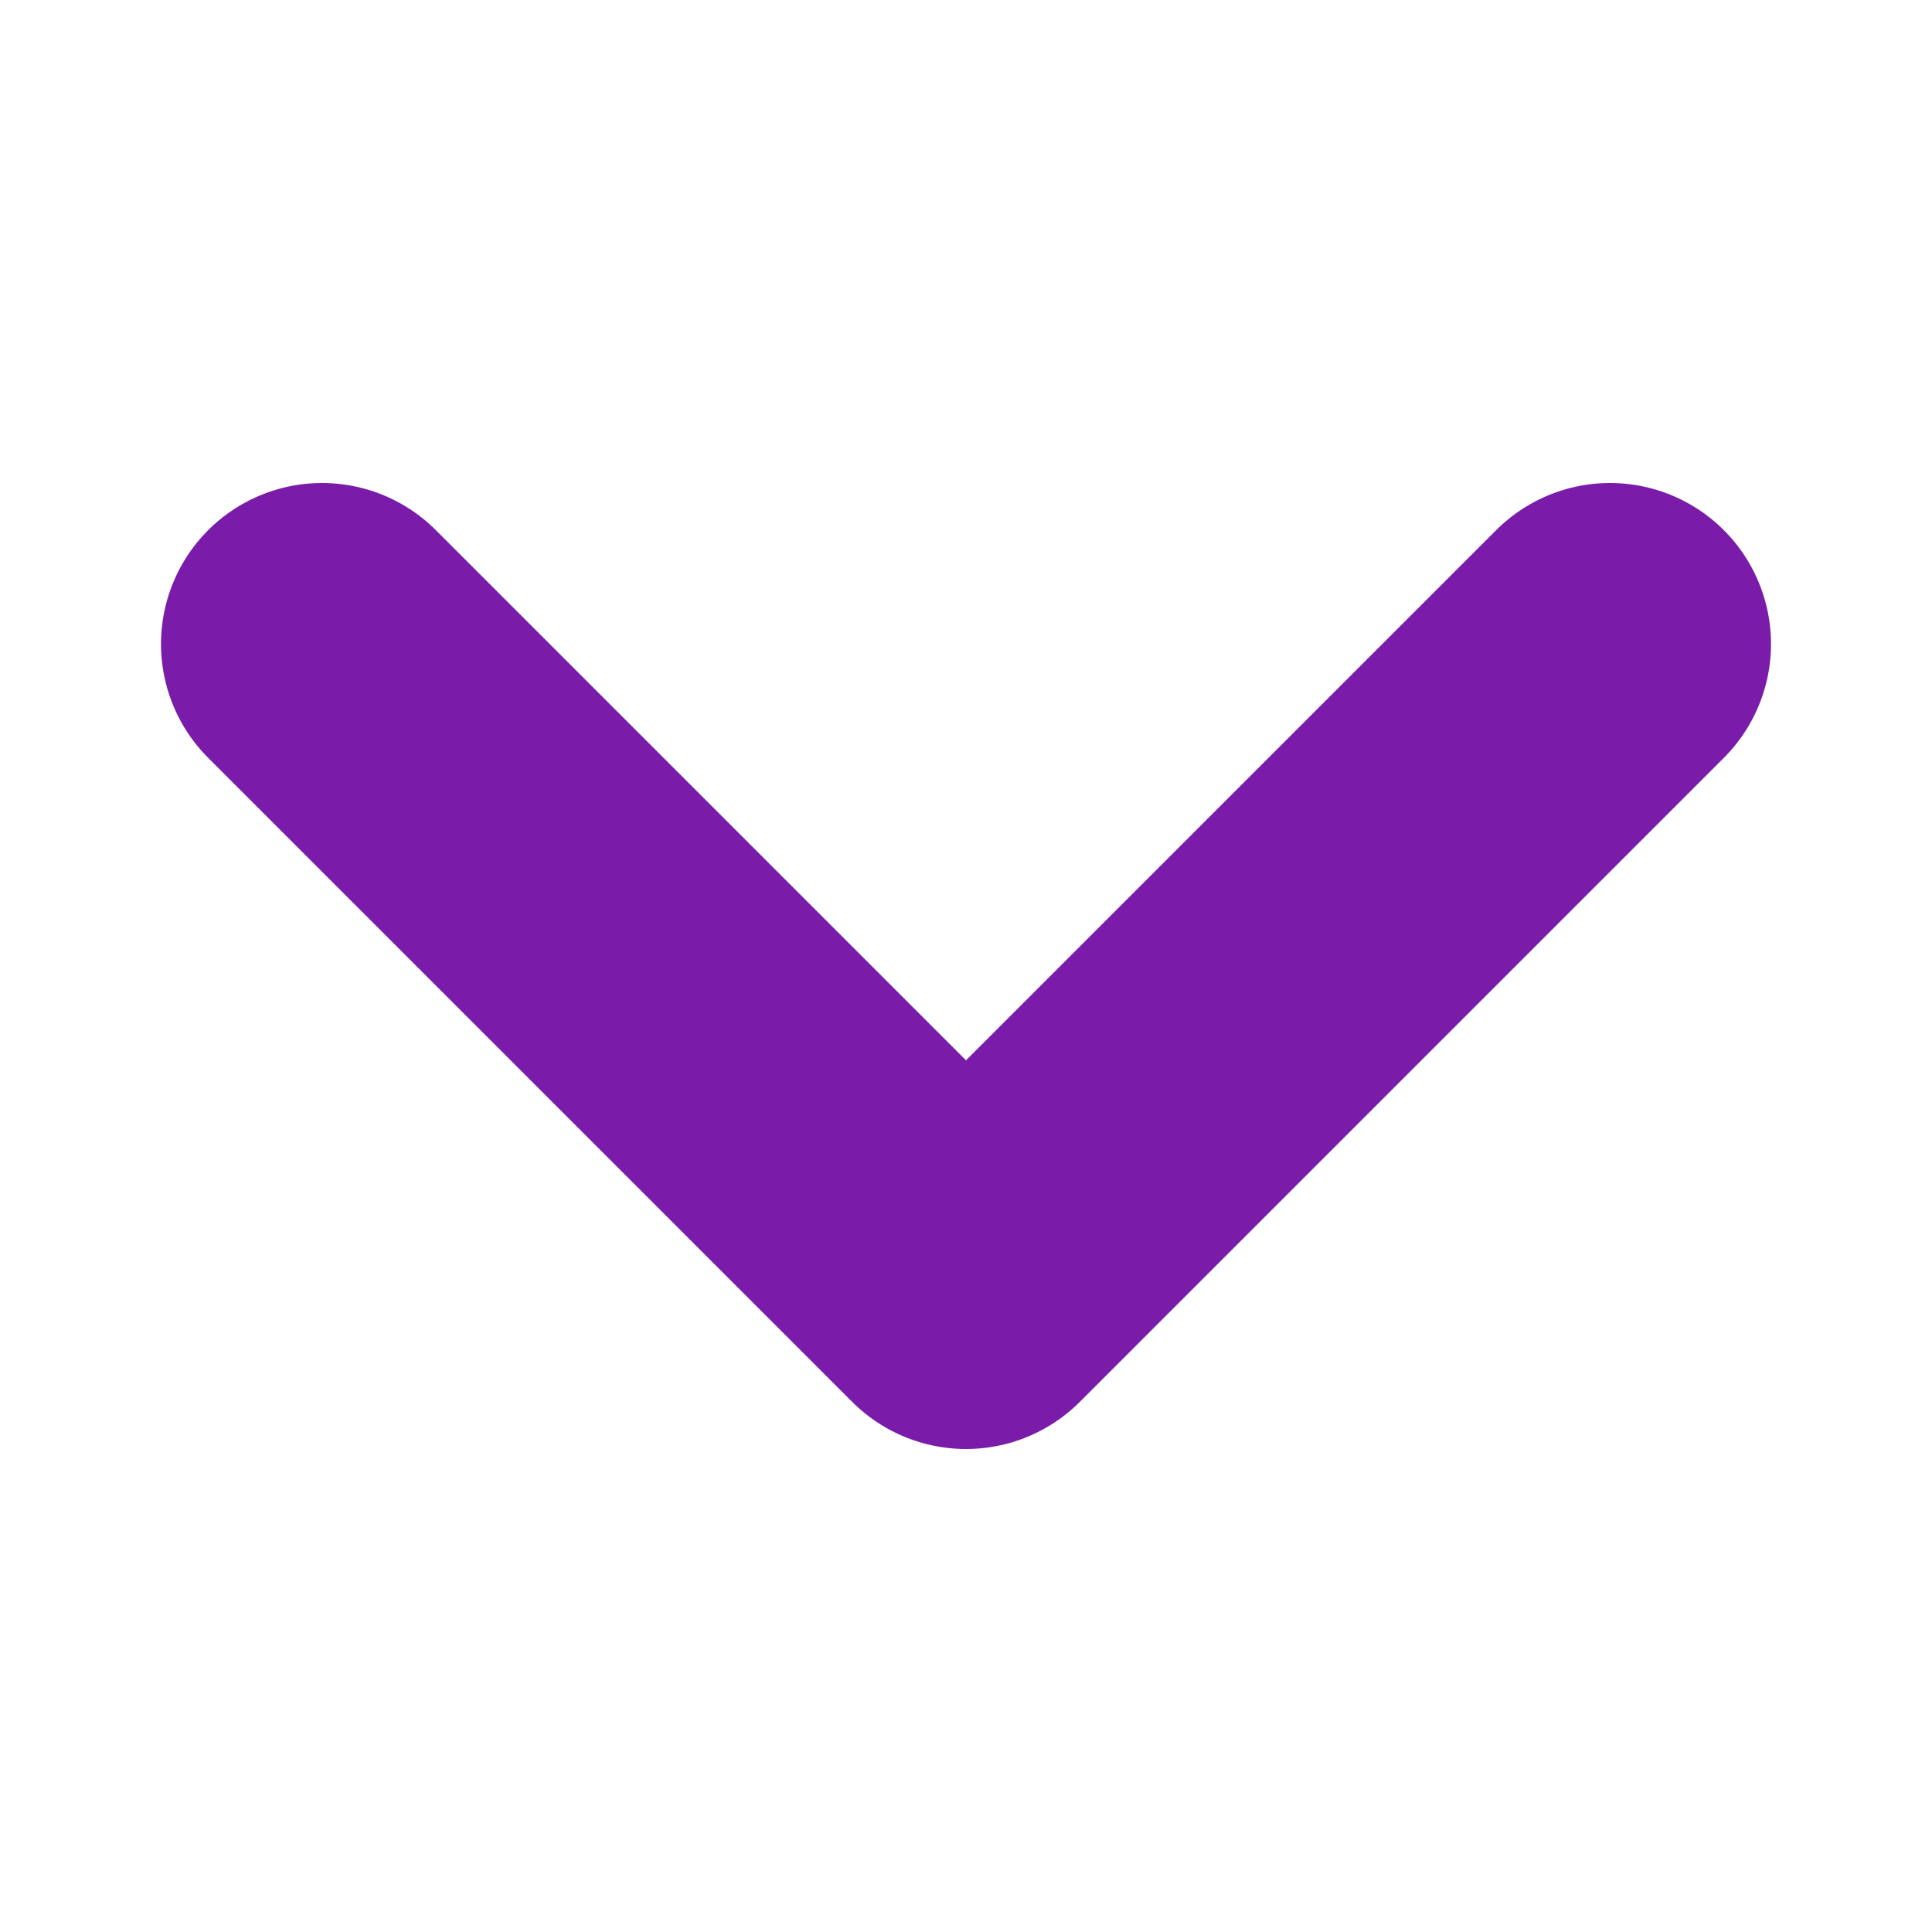
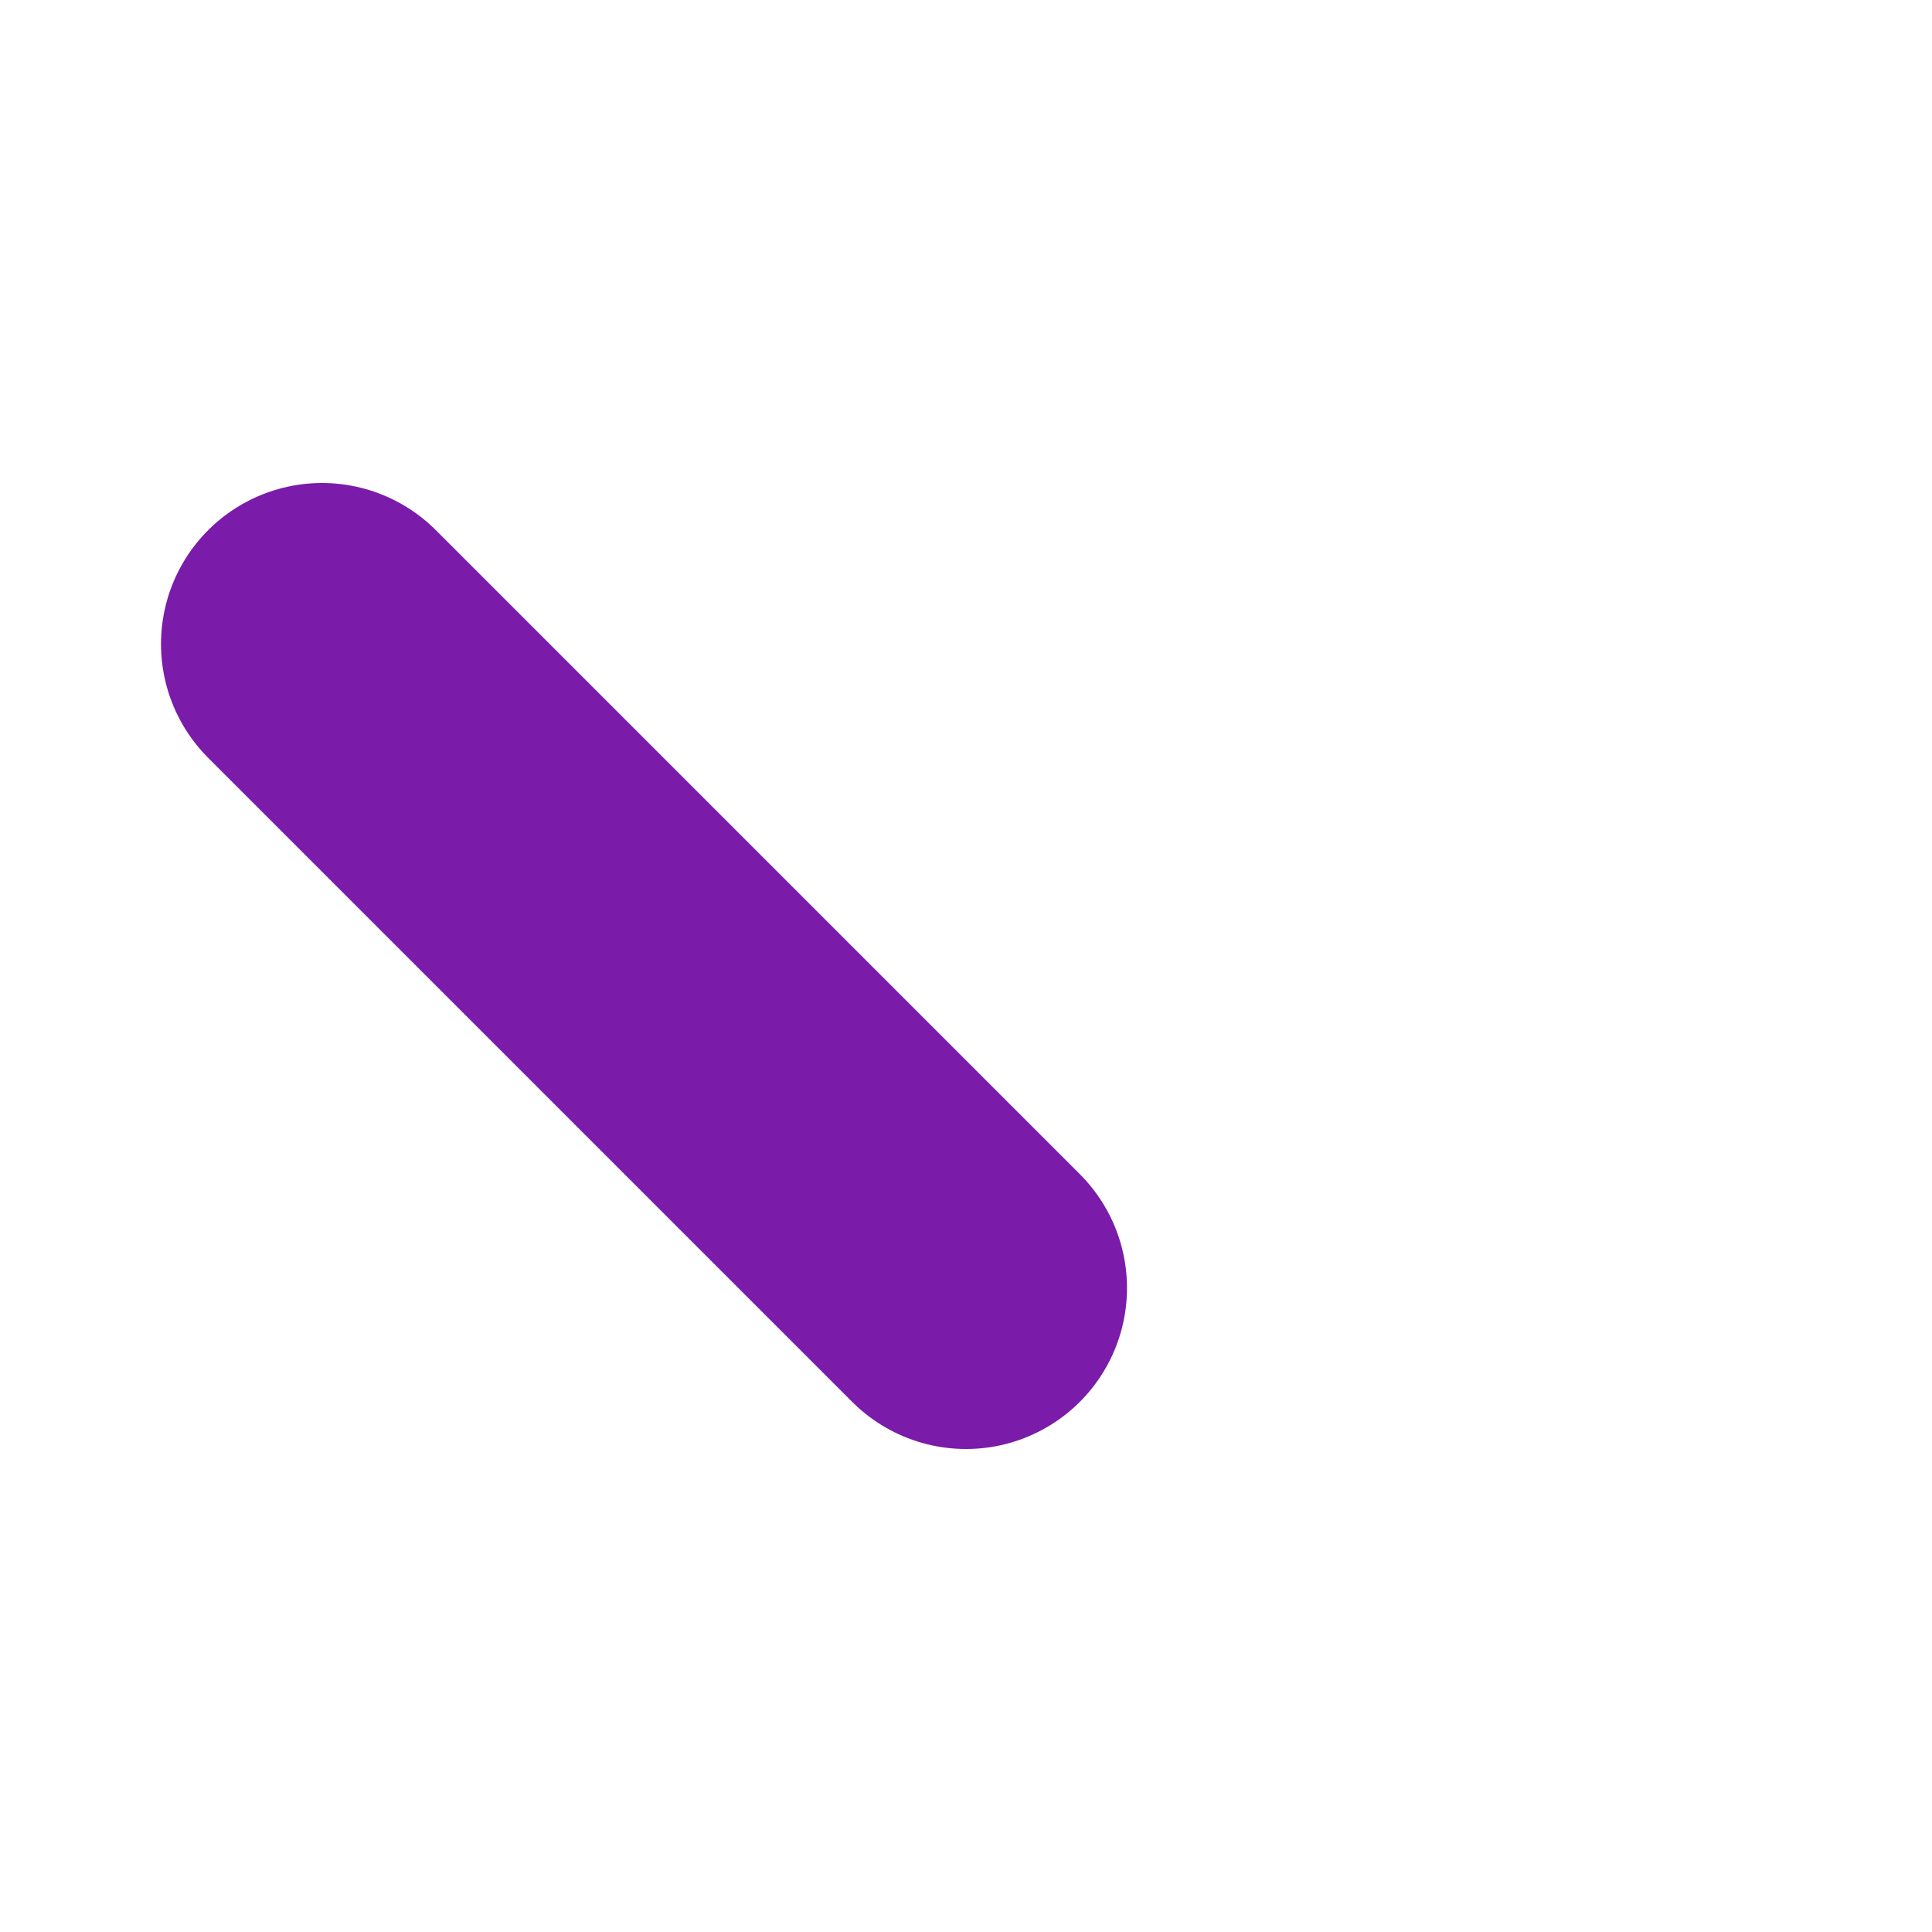
<svg xmlns="http://www.w3.org/2000/svg" width="12" height="12" viewBox="0 0 12 12" fill="none">
-   <path d="M2 4L6 8L10 4" stroke="#7A1BAA" stroke-width="2" stroke-linecap="round" stroke-linejoin="round" />
+   <path d="M2 4L6 8" stroke="#7A1BAA" stroke-width="2" stroke-linecap="round" stroke-linejoin="round" />
</svg>